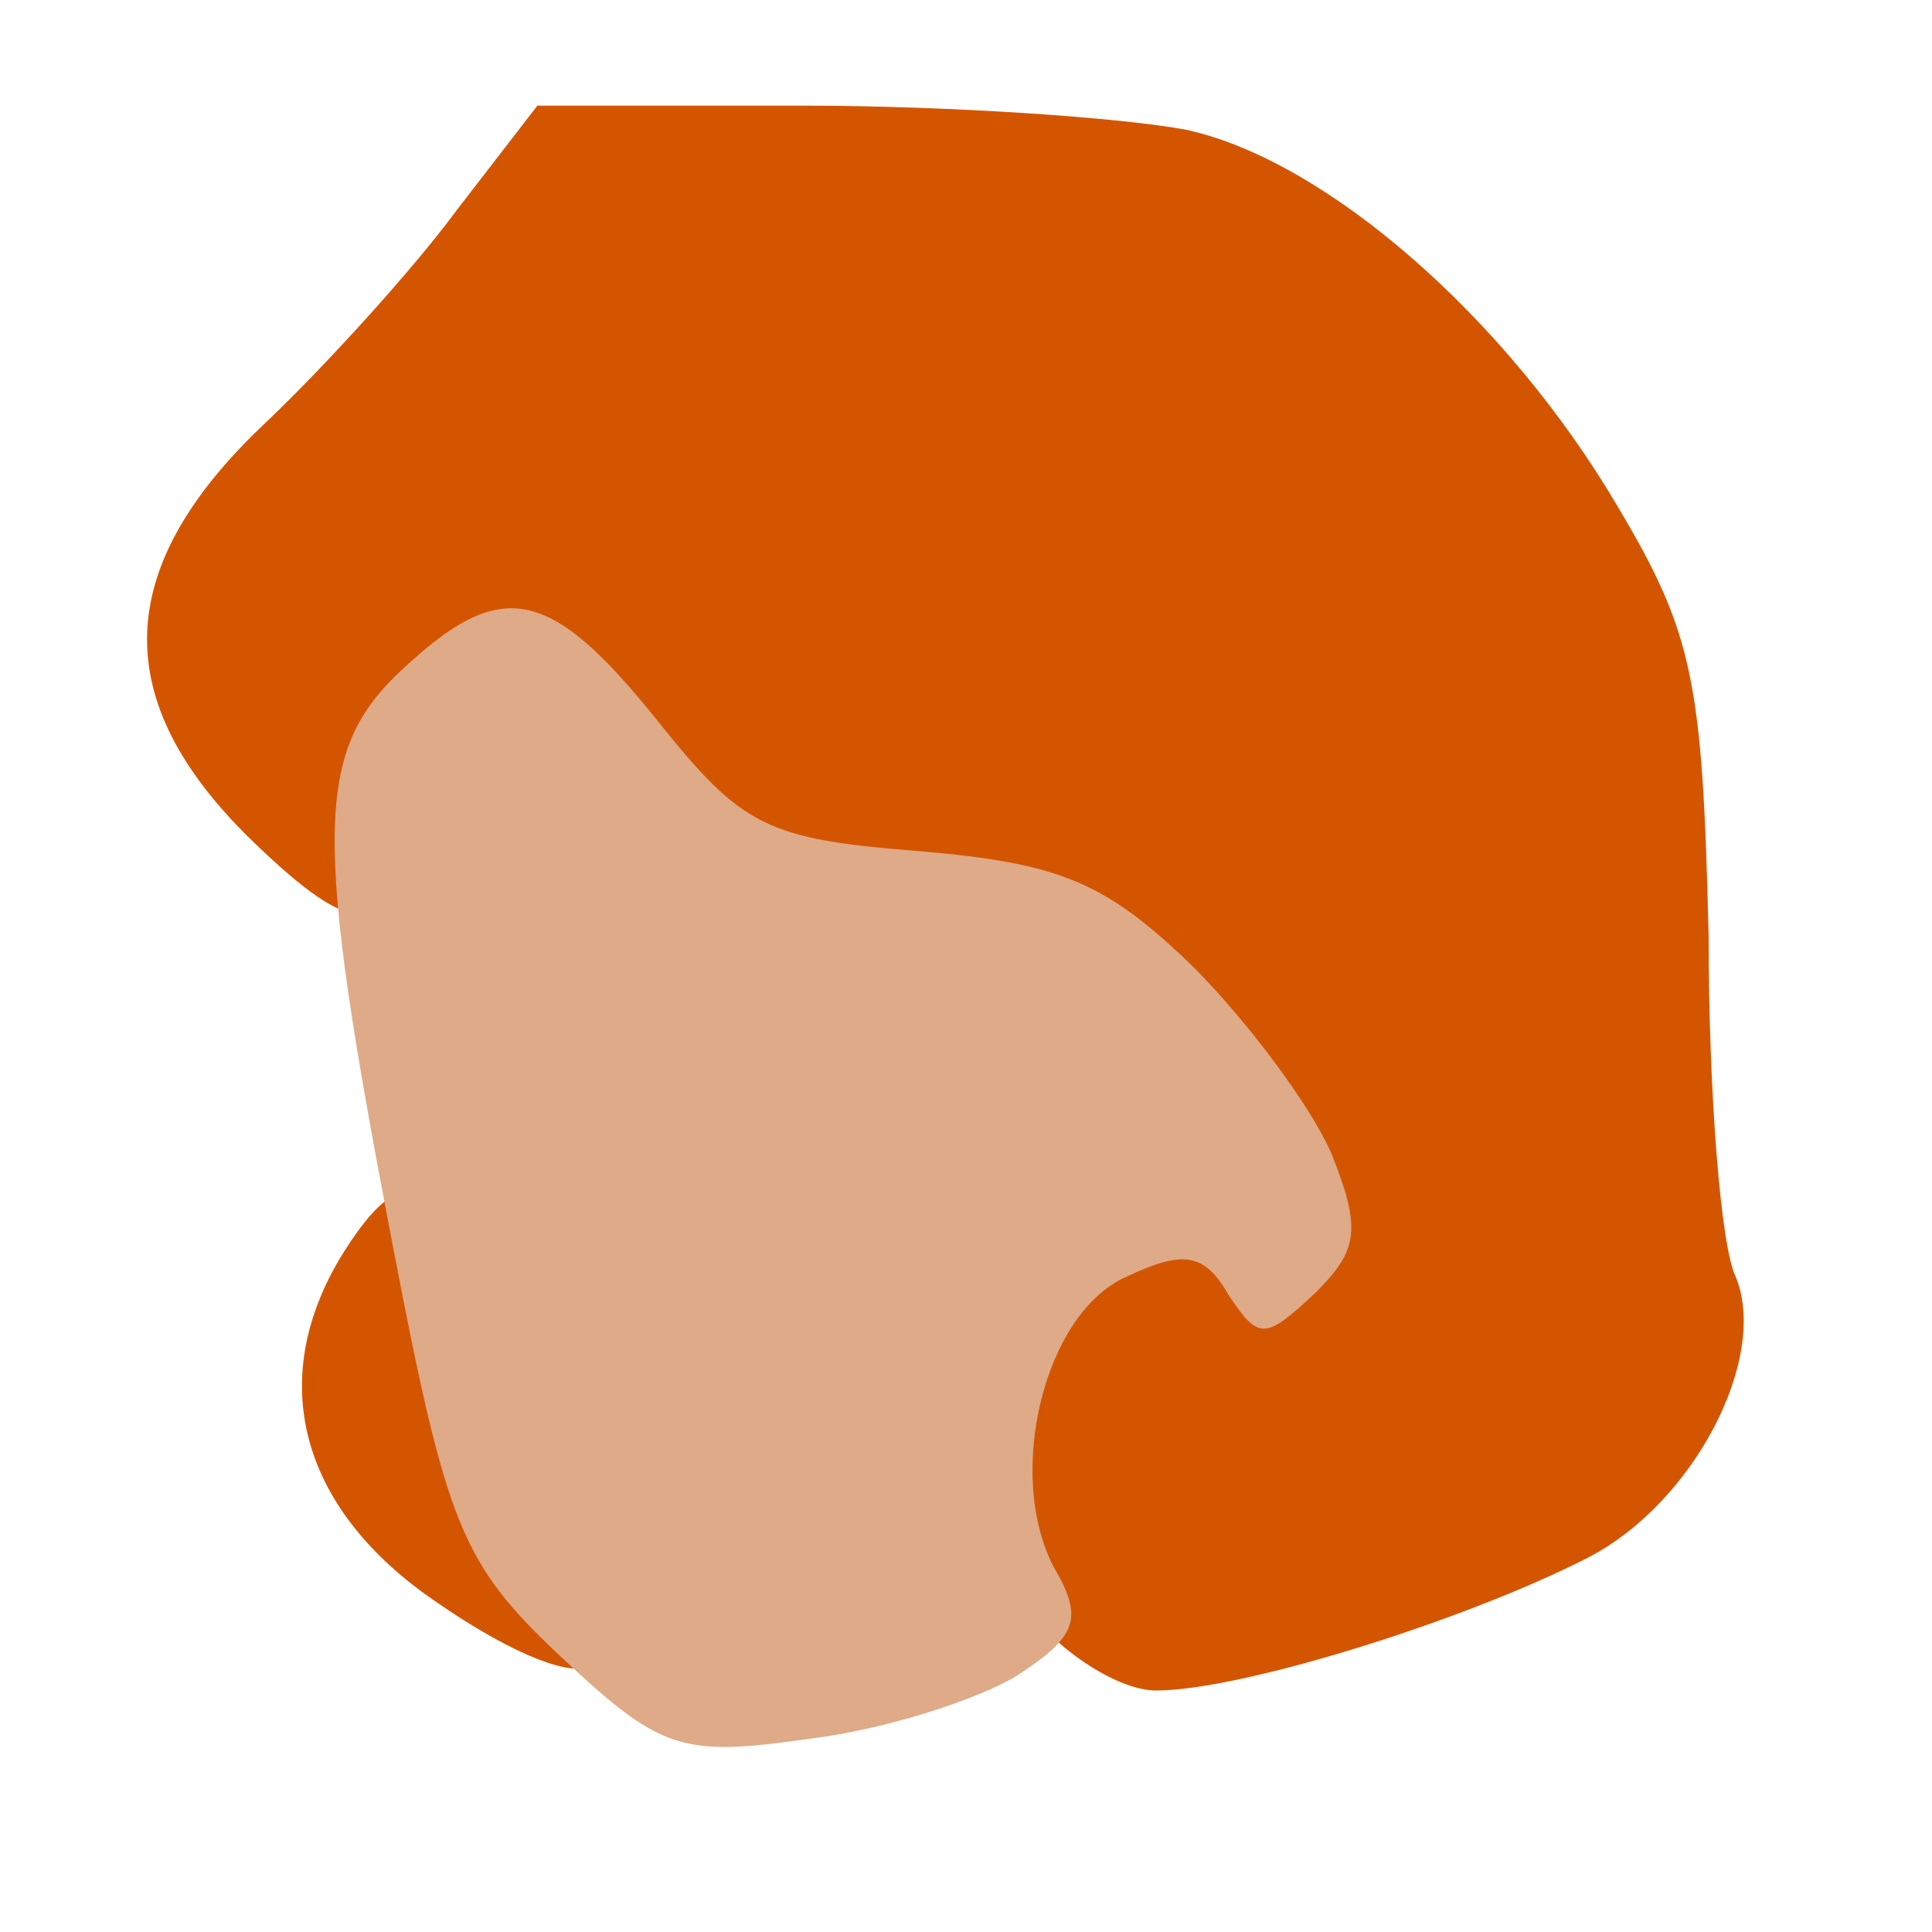
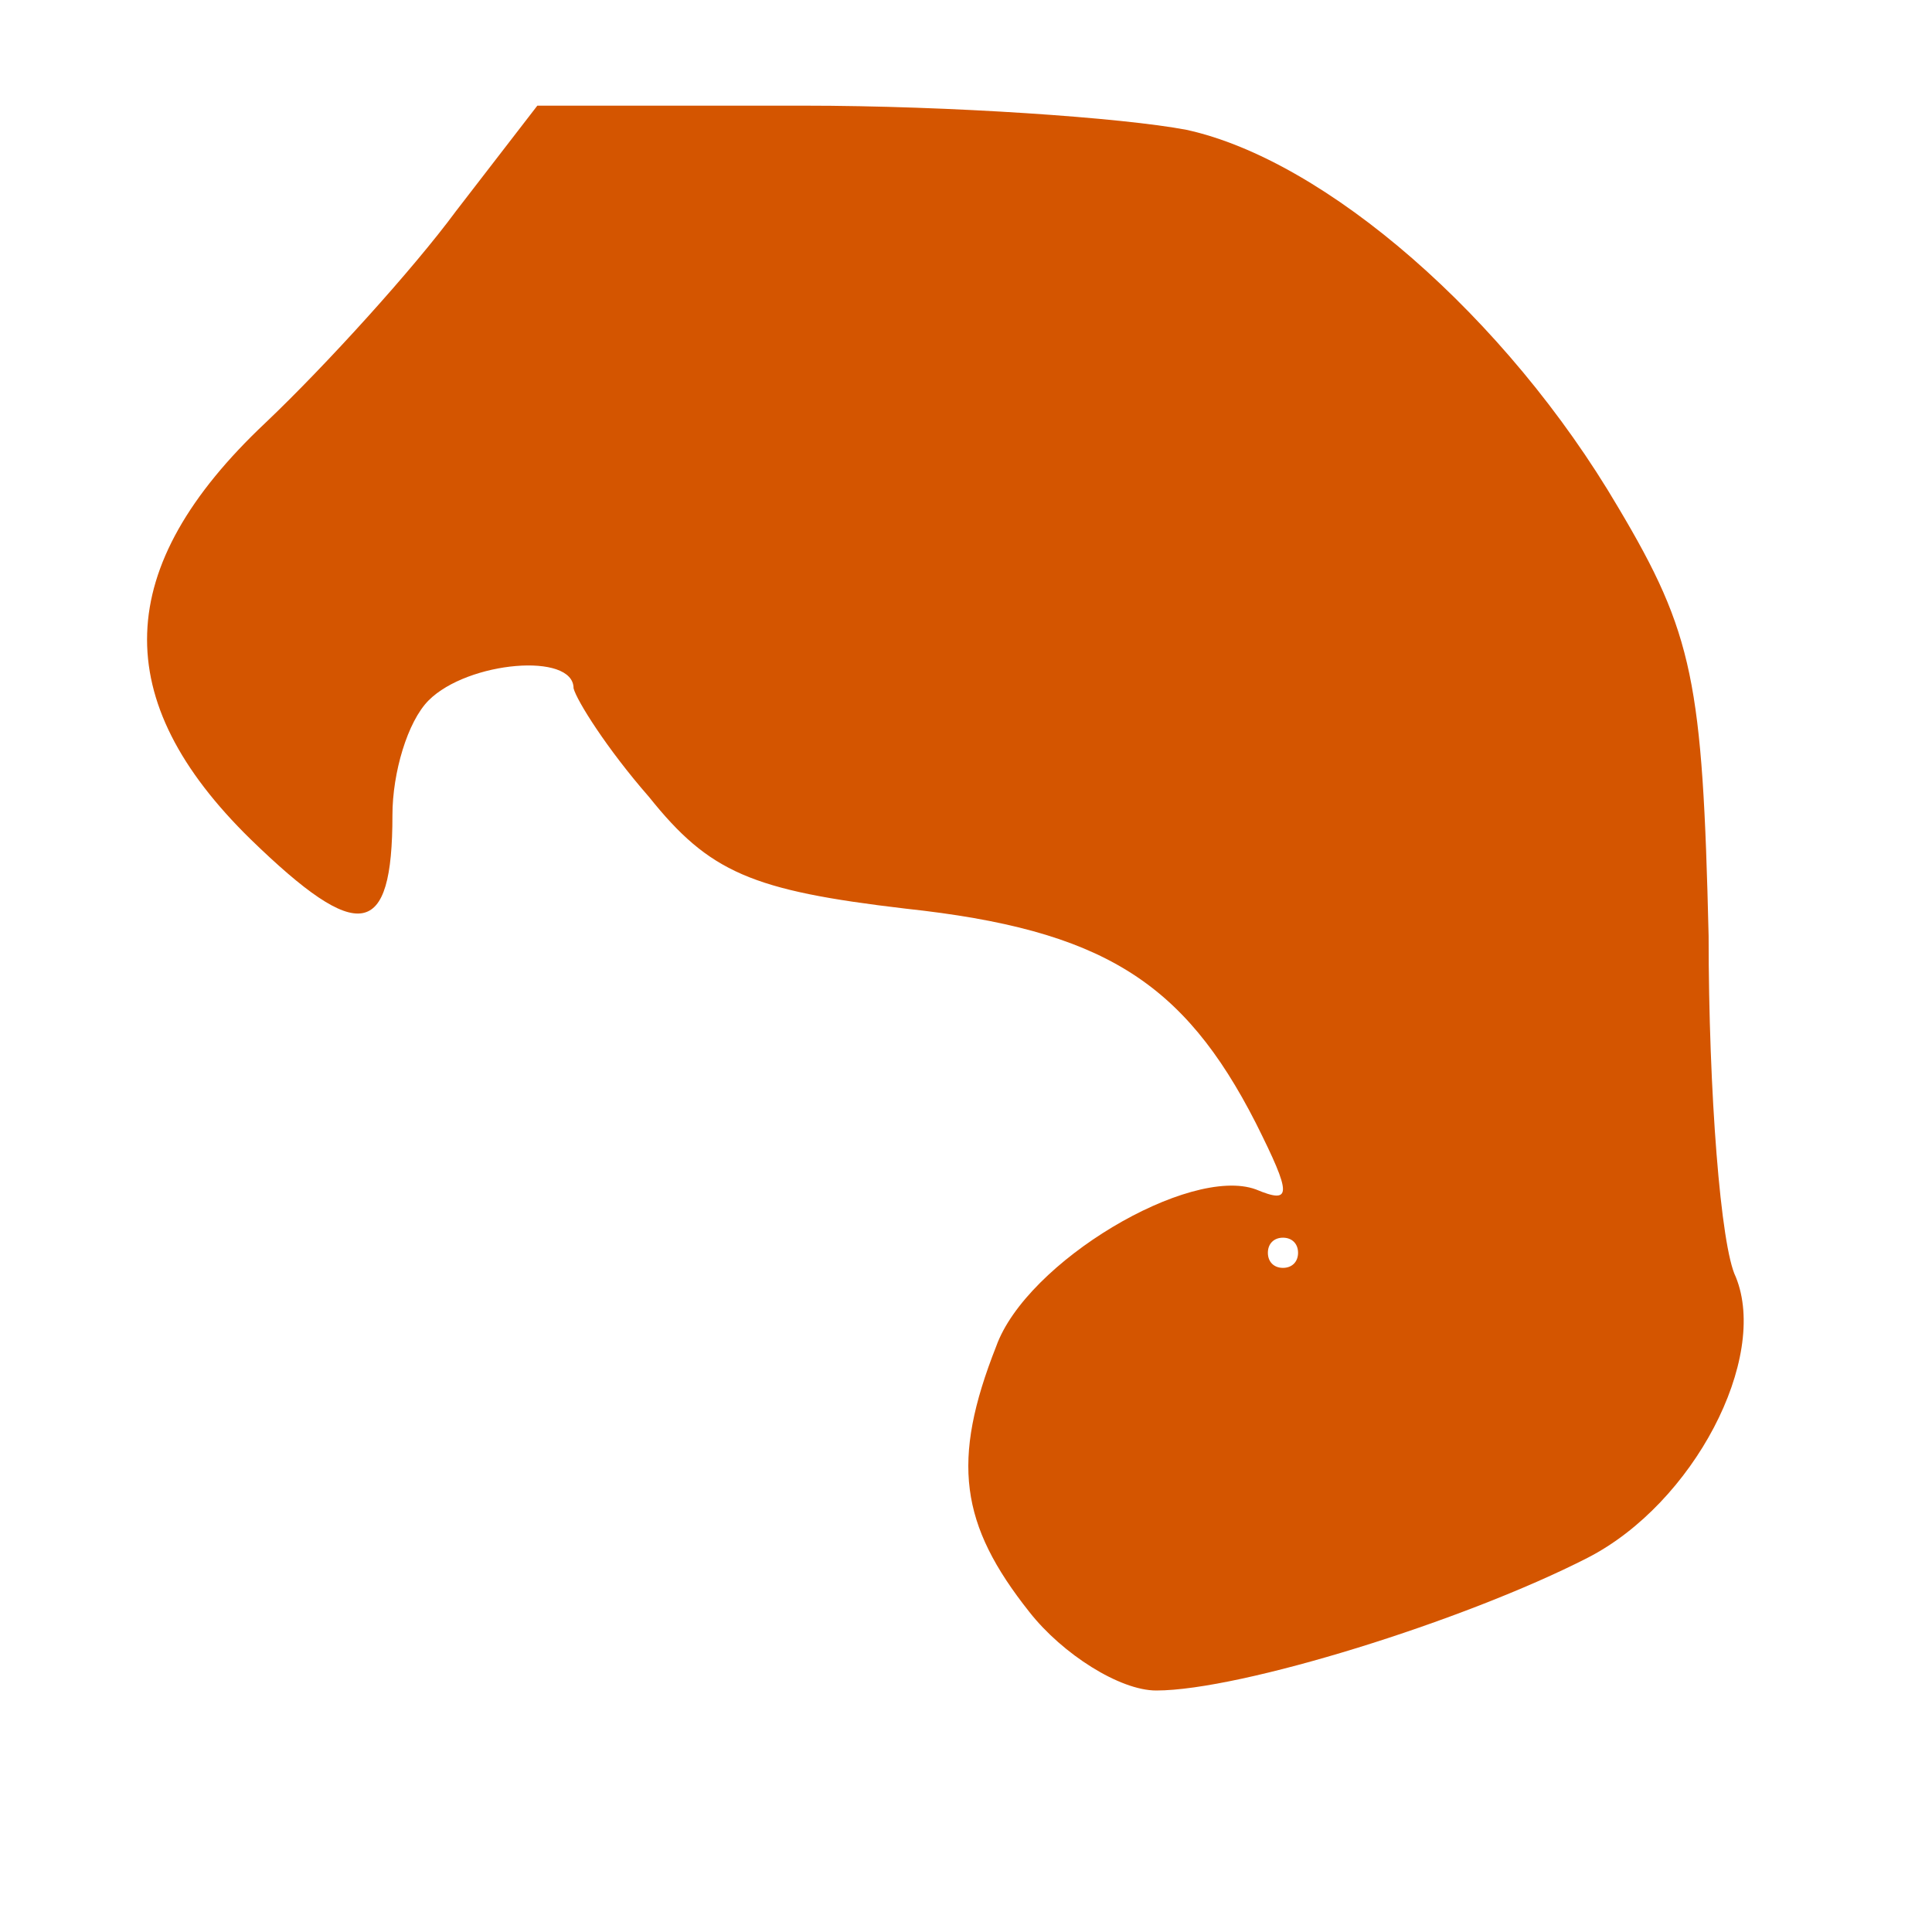
<svg xmlns="http://www.w3.org/2000/svg" version="1.0" width="64px" height="64px" viewBox="0 0 640 640" preserveAspectRatio="xMidYMid meet">
  <g id="layer101" fill="#d45500" stroke="none">
-     <path d="M145 531 c-46 -31 -58 -75 -30 -118 21 -32 30 -22 44 47 7 30 19 62 27 71 26 29 1 29 -41 0z" />
    <path d="M341 534 c-23 -29 -26 -50 -11 -88 10 -28 64 -60 86 -52 12 5 12 2 0 -22 -24 -47 -51 -64 -116 -71 -51 -6 -65 -12 -85 -37 -14 -16 -24 -32 -25 -36 0 -12 -35 -9 -48 4 -7 7 -12 24 -12 38 0 41 -11 43 -47 8 -47 -46 -46 -90 5 -138 20 -19 49 -51 63 -70 l27 -35 88 0 c49 0 106 4 127 8 46 10 106 62 143 125 25 42 28 58 30 142 0 52 4 103 9 113 11 27 -14 75 -49 93 -41 21 -115 44 -143 44 -12 0 -31 -12 -42 -26z m89 -119 c0 -3 -2 -5 -5 -5 -3 0 -5 2 -5 5 0 3 2 5 5 5 3 0 5 -2 5 -5z" />
  </g>
  <g id="layer102" fill="#deaa87" stroke="none">
-     <path d="M186 549 c-33 -31 -38 -43 -56 -137 -26 -135 -26 -163 3 -190 33 -31 49 -28 85 17 28 35 36 39 87 43 46 4 61 10 90 38 18 18 39 46 46 62 10 25 9 32 -5 46 -17 16 -19 16 -29 1 -8 -14 -15 -15 -34 -6 -27 12 -40 65 -24 96 10 17 8 23 -12 36 -13 8 -44 18 -69 21 -42 6 -49 4 -82 -27z" />
-   </g>
+     </g>
</svg>